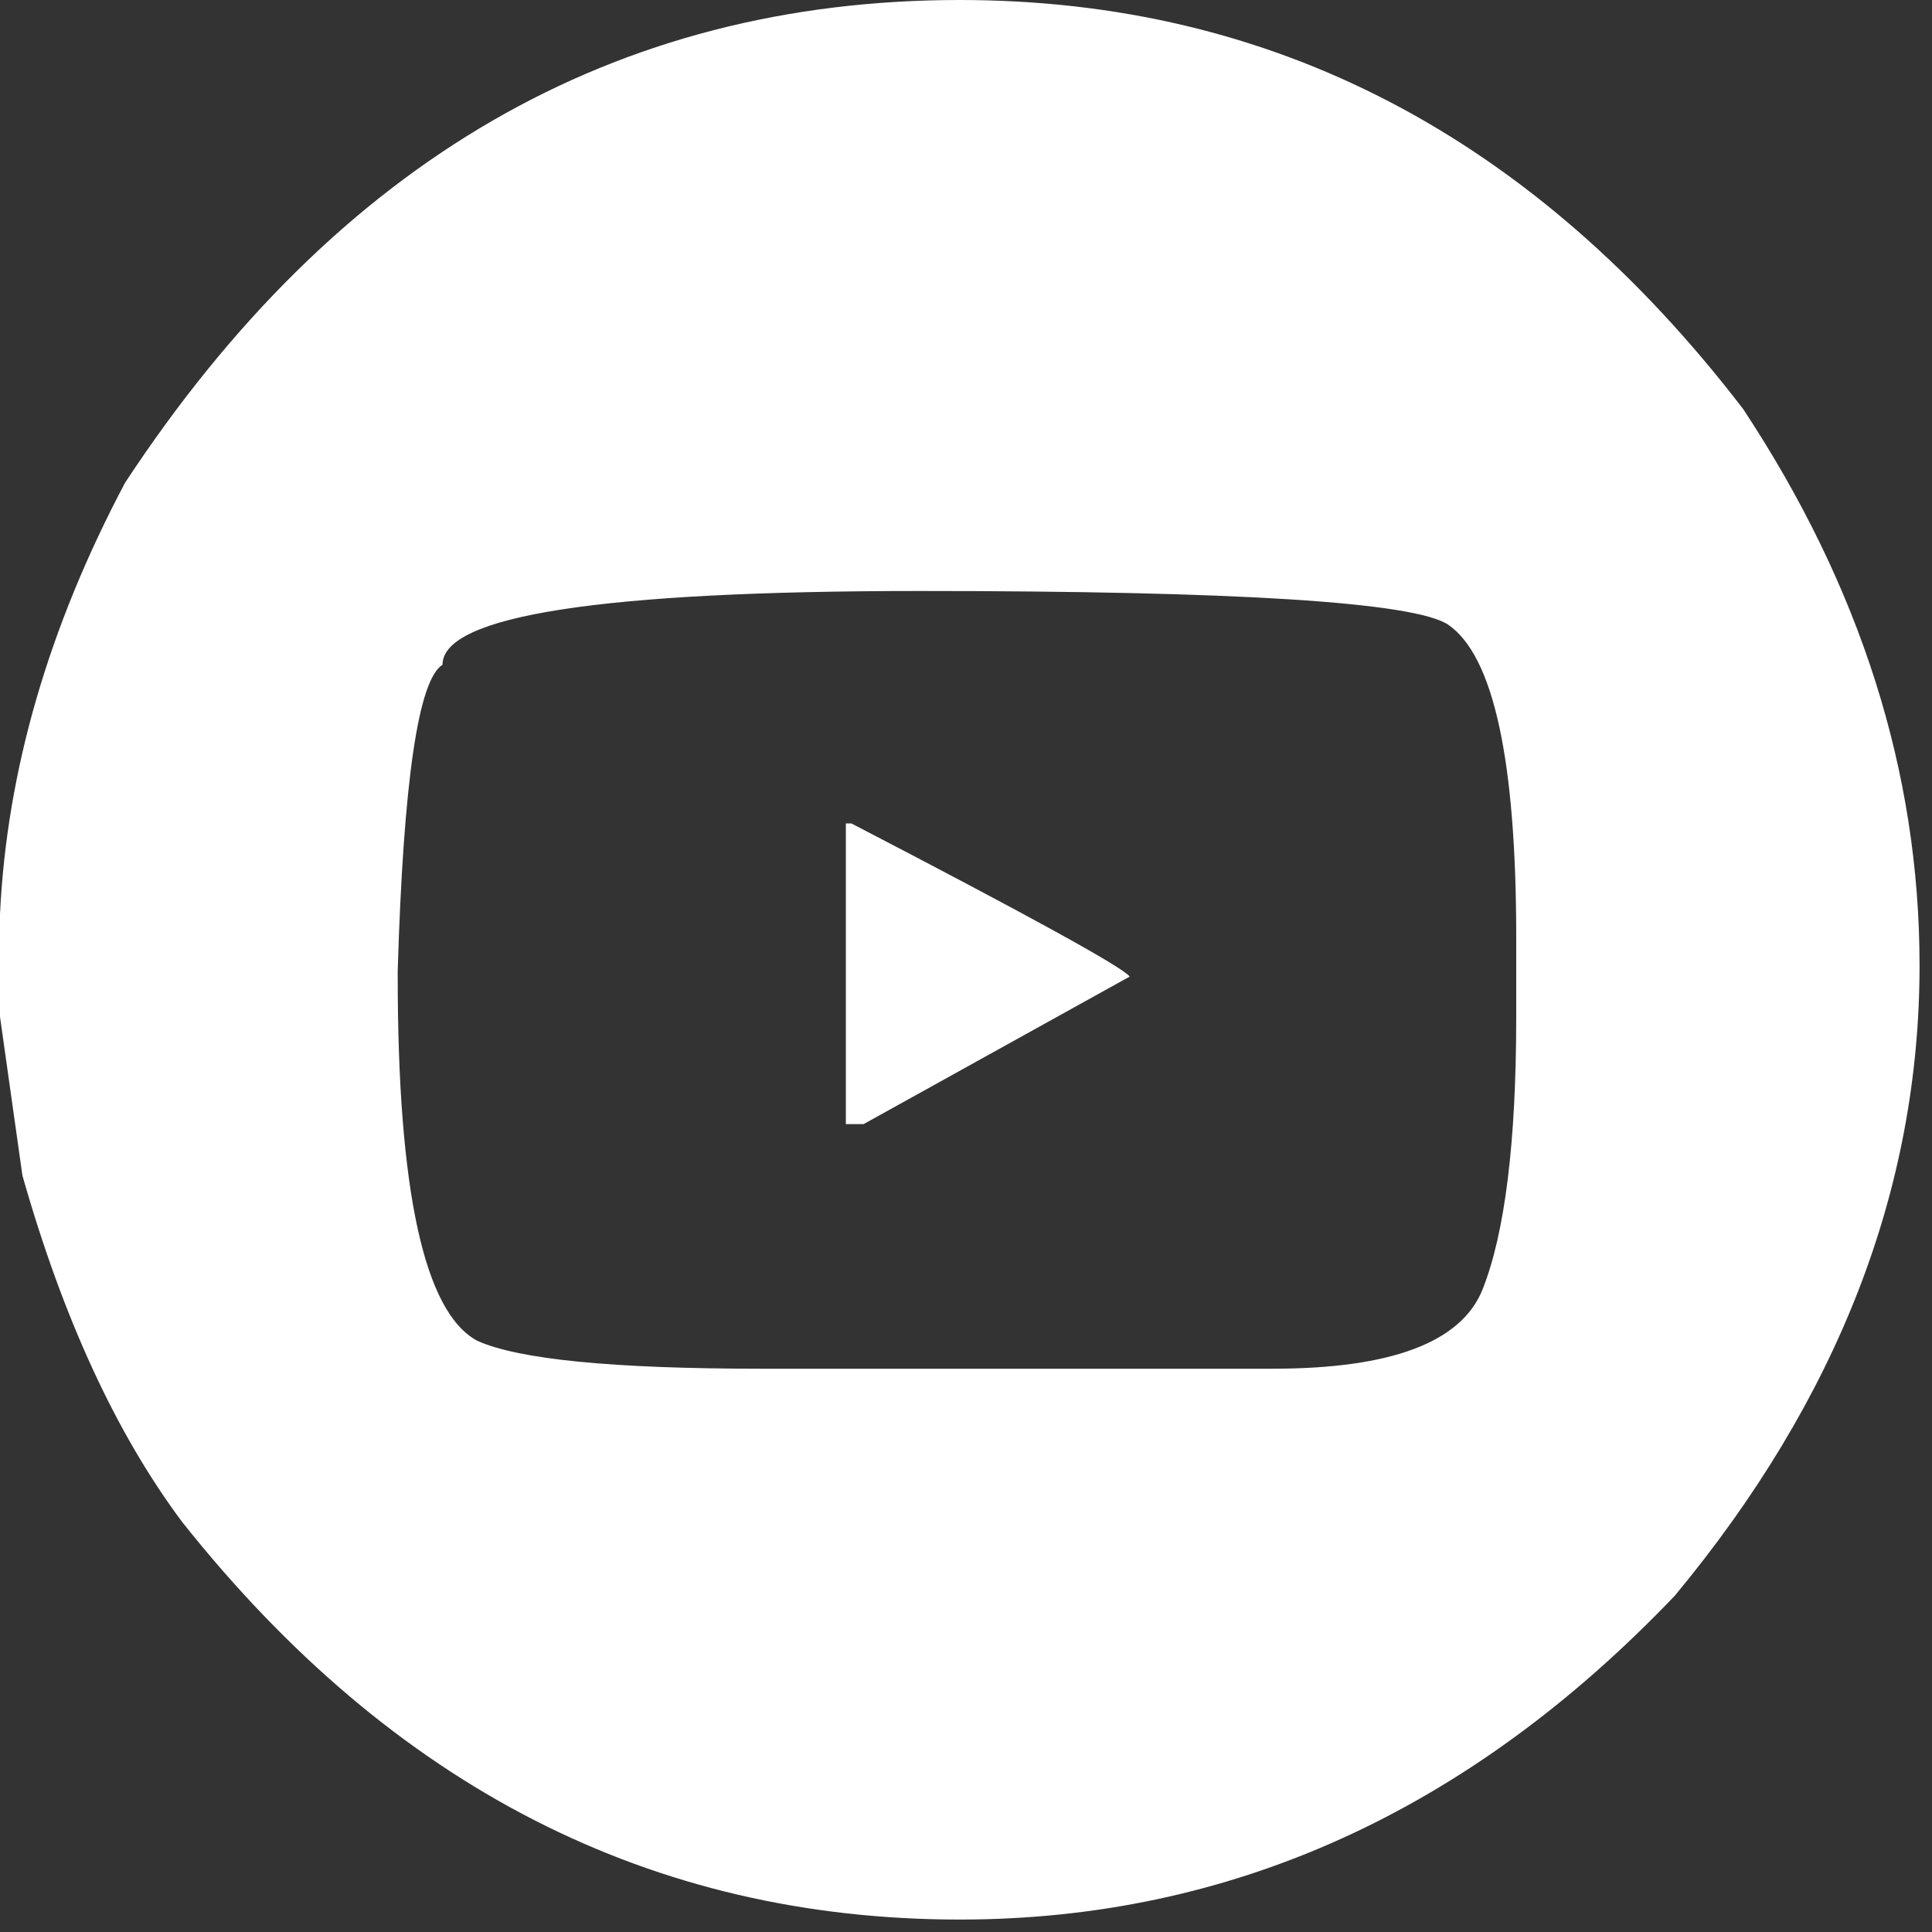
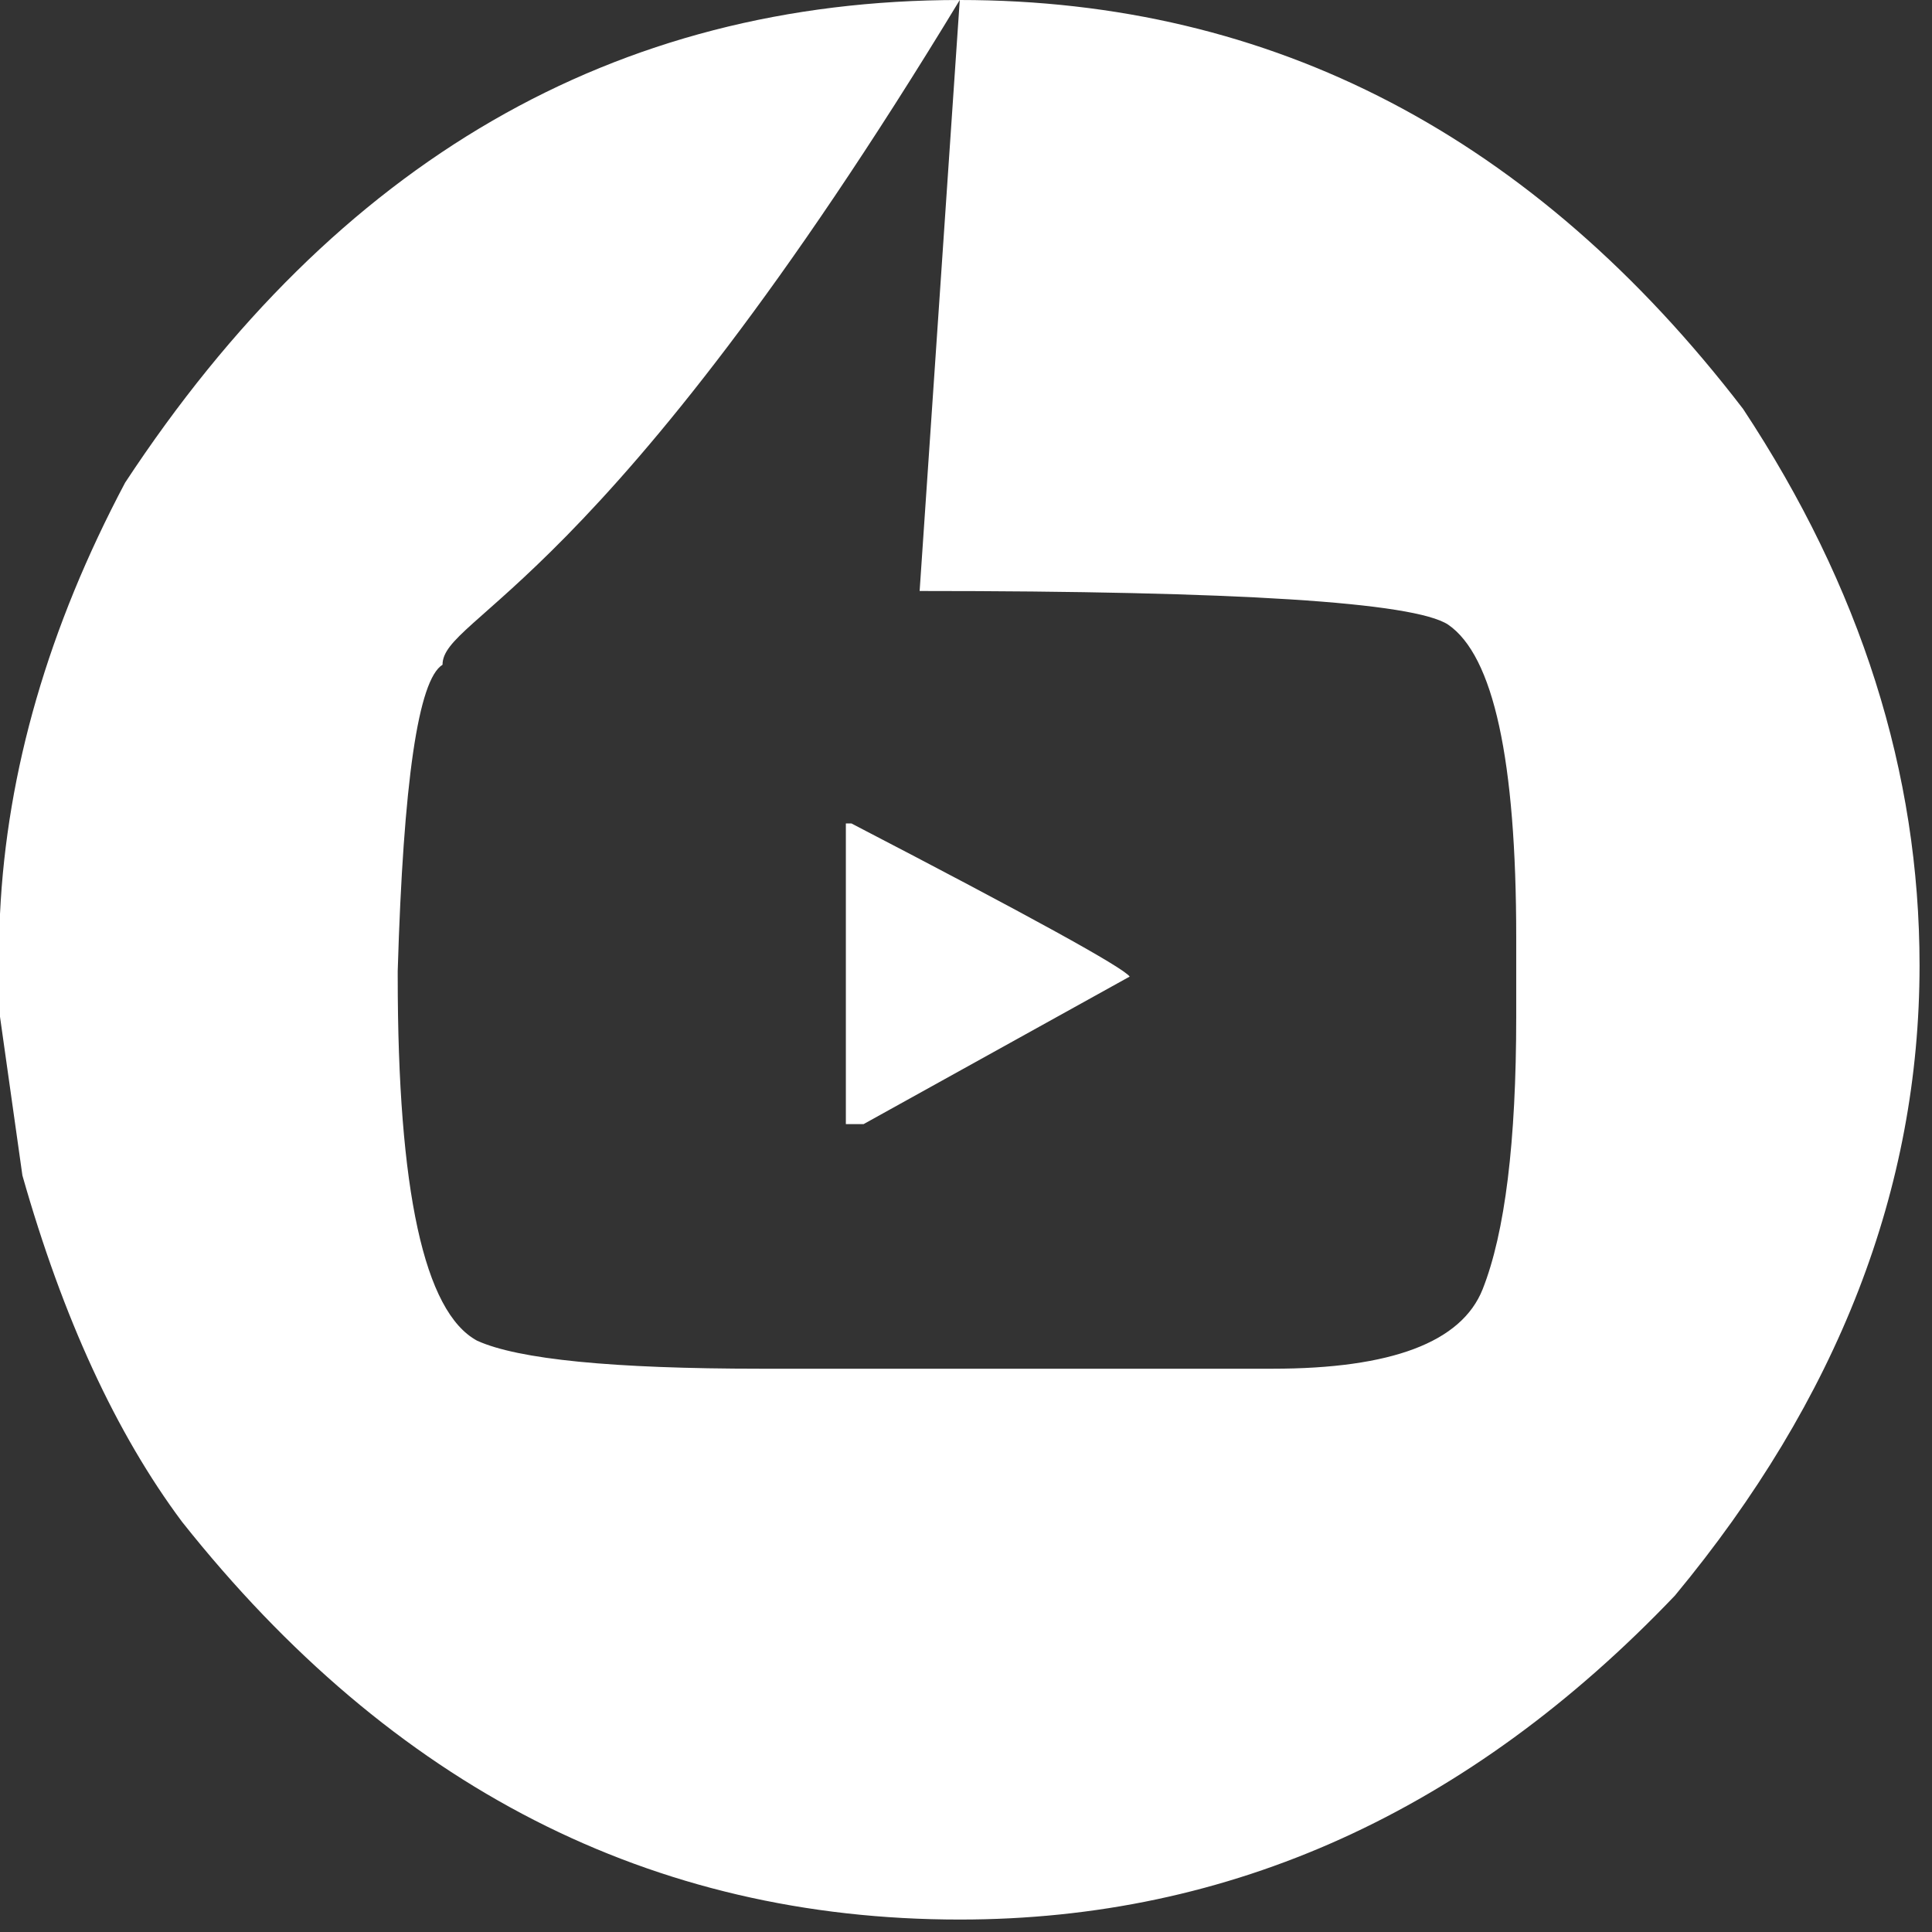
<svg xmlns="http://www.w3.org/2000/svg" width="97" height="97" viewBox="0 0 97 97" fill="none">
  <rect x="0" y="0" width="97" height="97" fill="#333333" stroke="none" />
-   <path d="M48.187 0C63.906 0 77.015 6.844 87.515 20.531C93.422 29.469 96.375 38.781 96.375 48.469C96.375 59.688 92.281 70.234 84.093 80.109C73.75 90.953 61.781 96.375 48.187 96.375C32.718 96.375 19.703 89.719 9.14 76.406C5.828 71.969 3.156 66.172 1.125 59.016L0 51.047V45.891C0.343 38.703 2.437 31.484 6.281 24.234C16.906 8.078 30.875 0 48.187 0ZM46.172 29.672C30.203 29.672 22.218 30.906 22.218 33.375C21 34.125 20.25 39.25 19.968 48.75V49.031C19.968 59.781 21.297 65.875 23.953 67.312C26.015 68.25 30.765 68.719 38.203 68.719H63.89C69.859 68.719 73.375 67.391 74.437 64.734C75.562 61.891 76.125 57.328 76.125 51.047V47.062C76.125 38.156 74.984 32.922 72.703 31.359C70.984 30.234 62.14 29.672 46.172 29.672ZM42.468 41.344H42.75C51.718 46 56.375 48.562 56.718 49.031L43.359 56.438H42.468V41.344Z" fill="white" />
+   <path d="M48.187 0C63.906 0 77.015 6.844 87.515 20.531C93.422 29.469 96.375 38.781 96.375 48.469C96.375 59.688 92.281 70.234 84.093 80.109C73.75 90.953 61.781 96.375 48.187 96.375C32.718 96.375 19.703 89.719 9.14 76.406C5.828 71.969 3.156 66.172 1.125 59.016L0 51.047V45.891C0.343 38.703 2.437 31.484 6.281 24.234C16.906 8.078 30.875 0 48.187 0ZC30.203 29.672 22.218 30.906 22.218 33.375C21 34.125 20.25 39.25 19.968 48.75V49.031C19.968 59.781 21.297 65.875 23.953 67.312C26.015 68.25 30.765 68.719 38.203 68.719H63.89C69.859 68.719 73.375 67.391 74.437 64.734C75.562 61.891 76.125 57.328 76.125 51.047V47.062C76.125 38.156 74.984 32.922 72.703 31.359C70.984 30.234 62.14 29.672 46.172 29.672ZM42.468 41.344H42.75C51.718 46 56.375 48.562 56.718 49.031L43.359 56.438H42.468V41.344Z" fill="white" />
</svg>